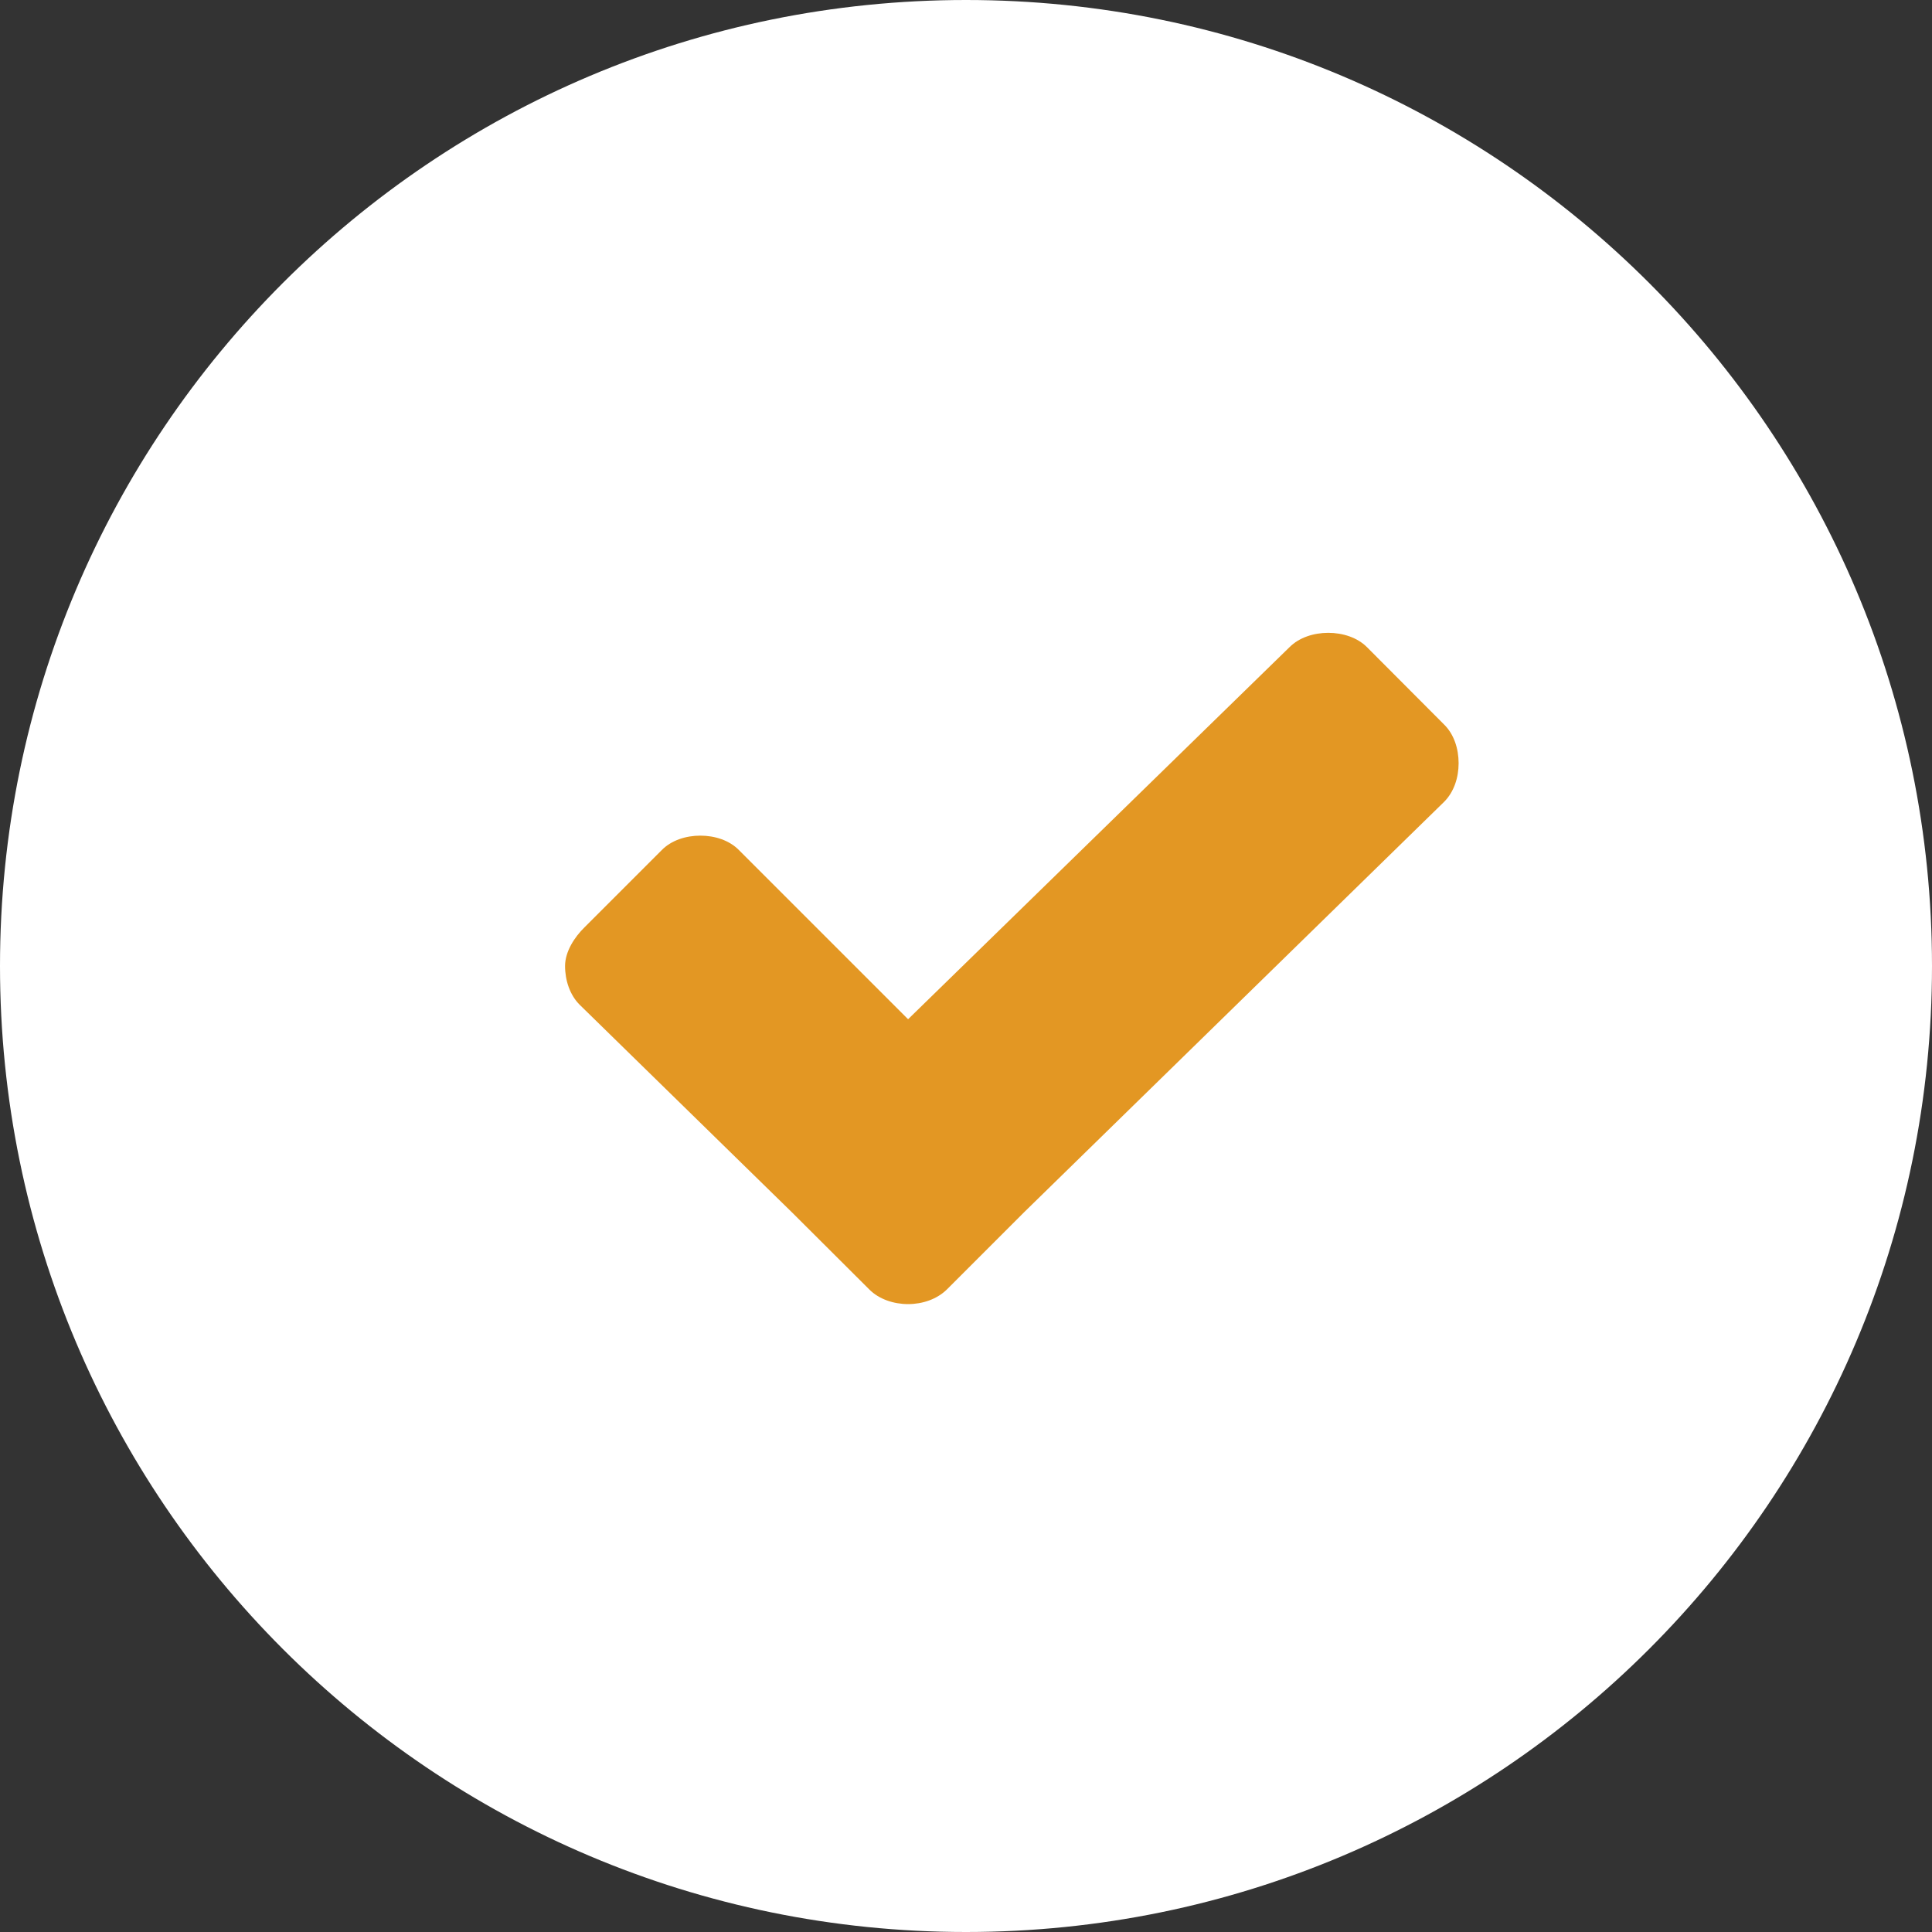
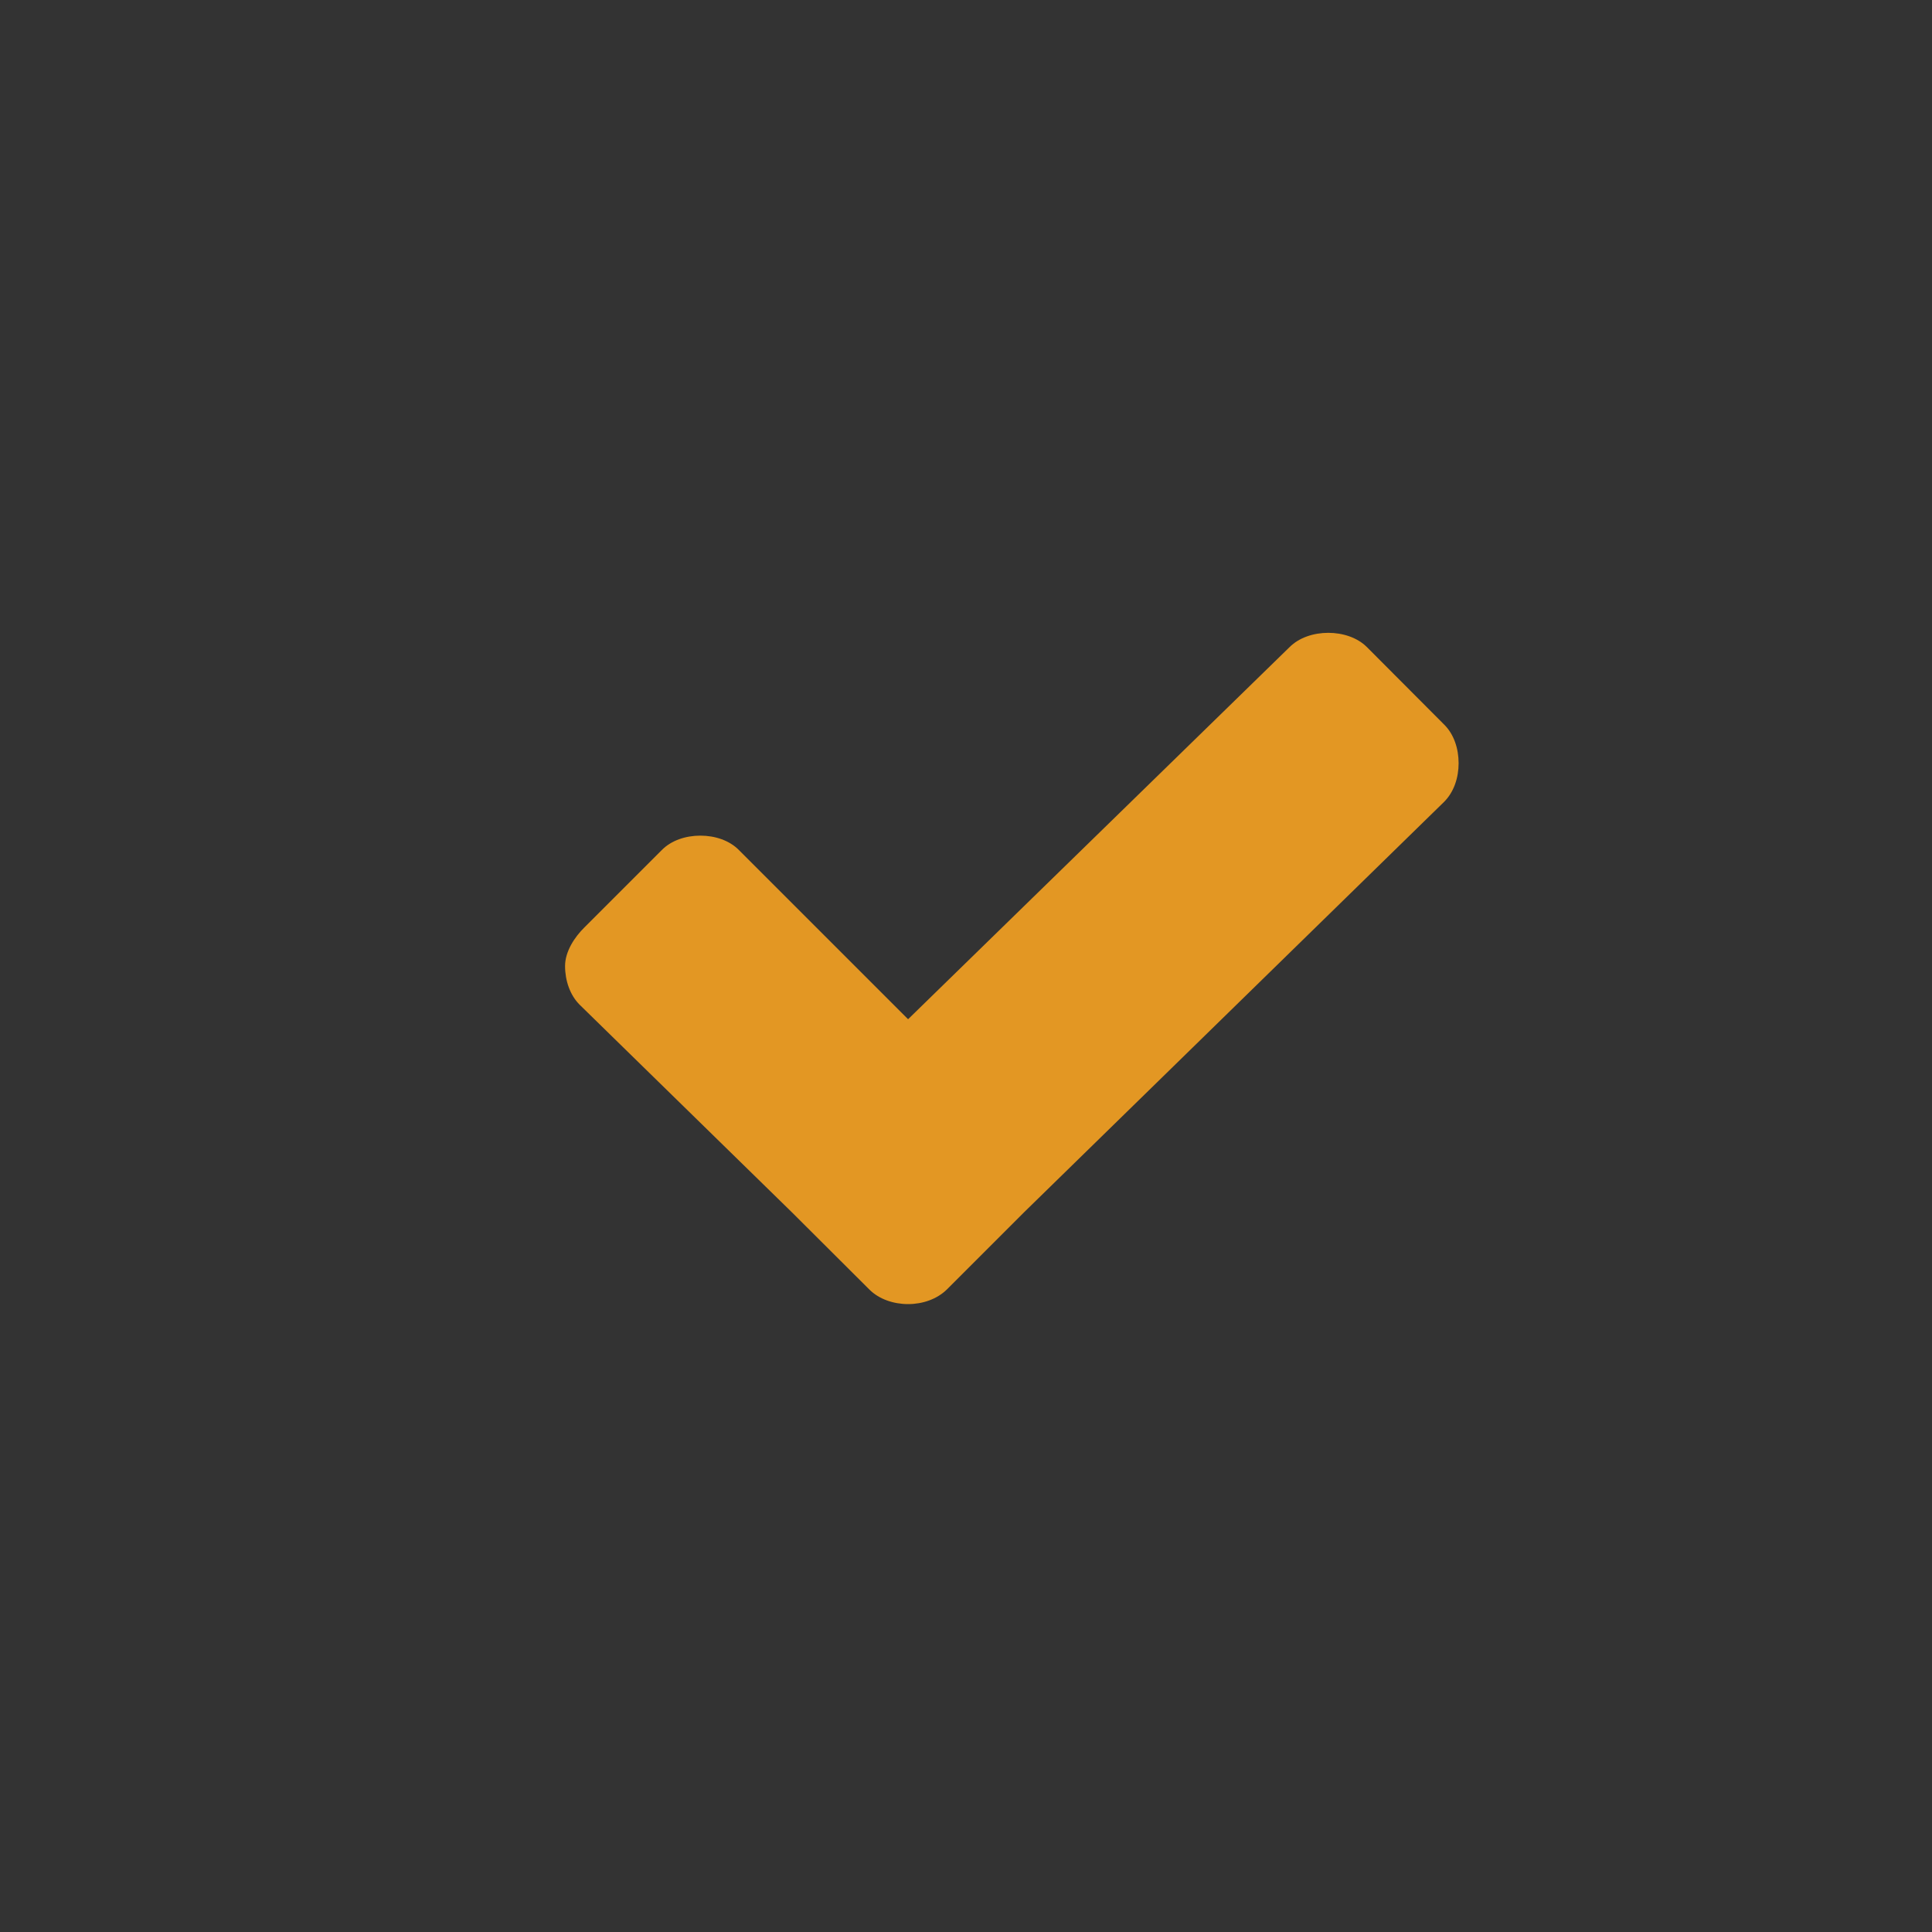
<svg xmlns="http://www.w3.org/2000/svg" width="40px" height="40px" viewBox="0 0 40 40" version="1.1">
  <rect x="0" y="0" width="40" height="40" fill="#333333" stroke="none" />
  <g id="surface1">
-     <path style=" stroke:none;fill-rule:nonzero;fill:rgb(100%,100%,100%);fill-opacity:1;" d="M 40 20 C 40 31.047 31.047 40 20 40 C 8.953 40 0 31.047 0 20 C 0 8.953 8.953 0 20 0 C 31.047 0 40 8.953 40 20 Z M 40 20 " />
    <path style=" stroke:none;fill-rule:nonzero;fill:rgb(89.02%,59.216%,13.725%);fill-opacity:1;" d="M 29.898 15 L 28.301 13.398 C 28.102 13.199 27.801 13.102 27.5 13.102 C 27.199 13.102 26.898 13.199 26.699 13.398 L 18.801 21.102 L 15.301 17.602 C 15.102 17.398 14.801 17.301 14.5 17.301 C 14.199 17.301 13.898 17.398 13.699 17.602 L 12.102 19.199 C 11.898 19.398 11.699 19.699 11.699 20 C 11.699 20.301 11.801 20.602 12 20.801 L 16.398 25.102 L 18 26.699 C 18.199 26.898 18.5 27 18.801 27 C 19.102 27 19.398 26.898 19.602 26.699 L 21.199 25.102 L 29.898 16.602 C 30.102 16.398 30.199 16.102 30.199 15.801 C 30.199 15.5 30.102 15.199 29.898 15 Z M 29.898 15 " />
  </g>
</svg>